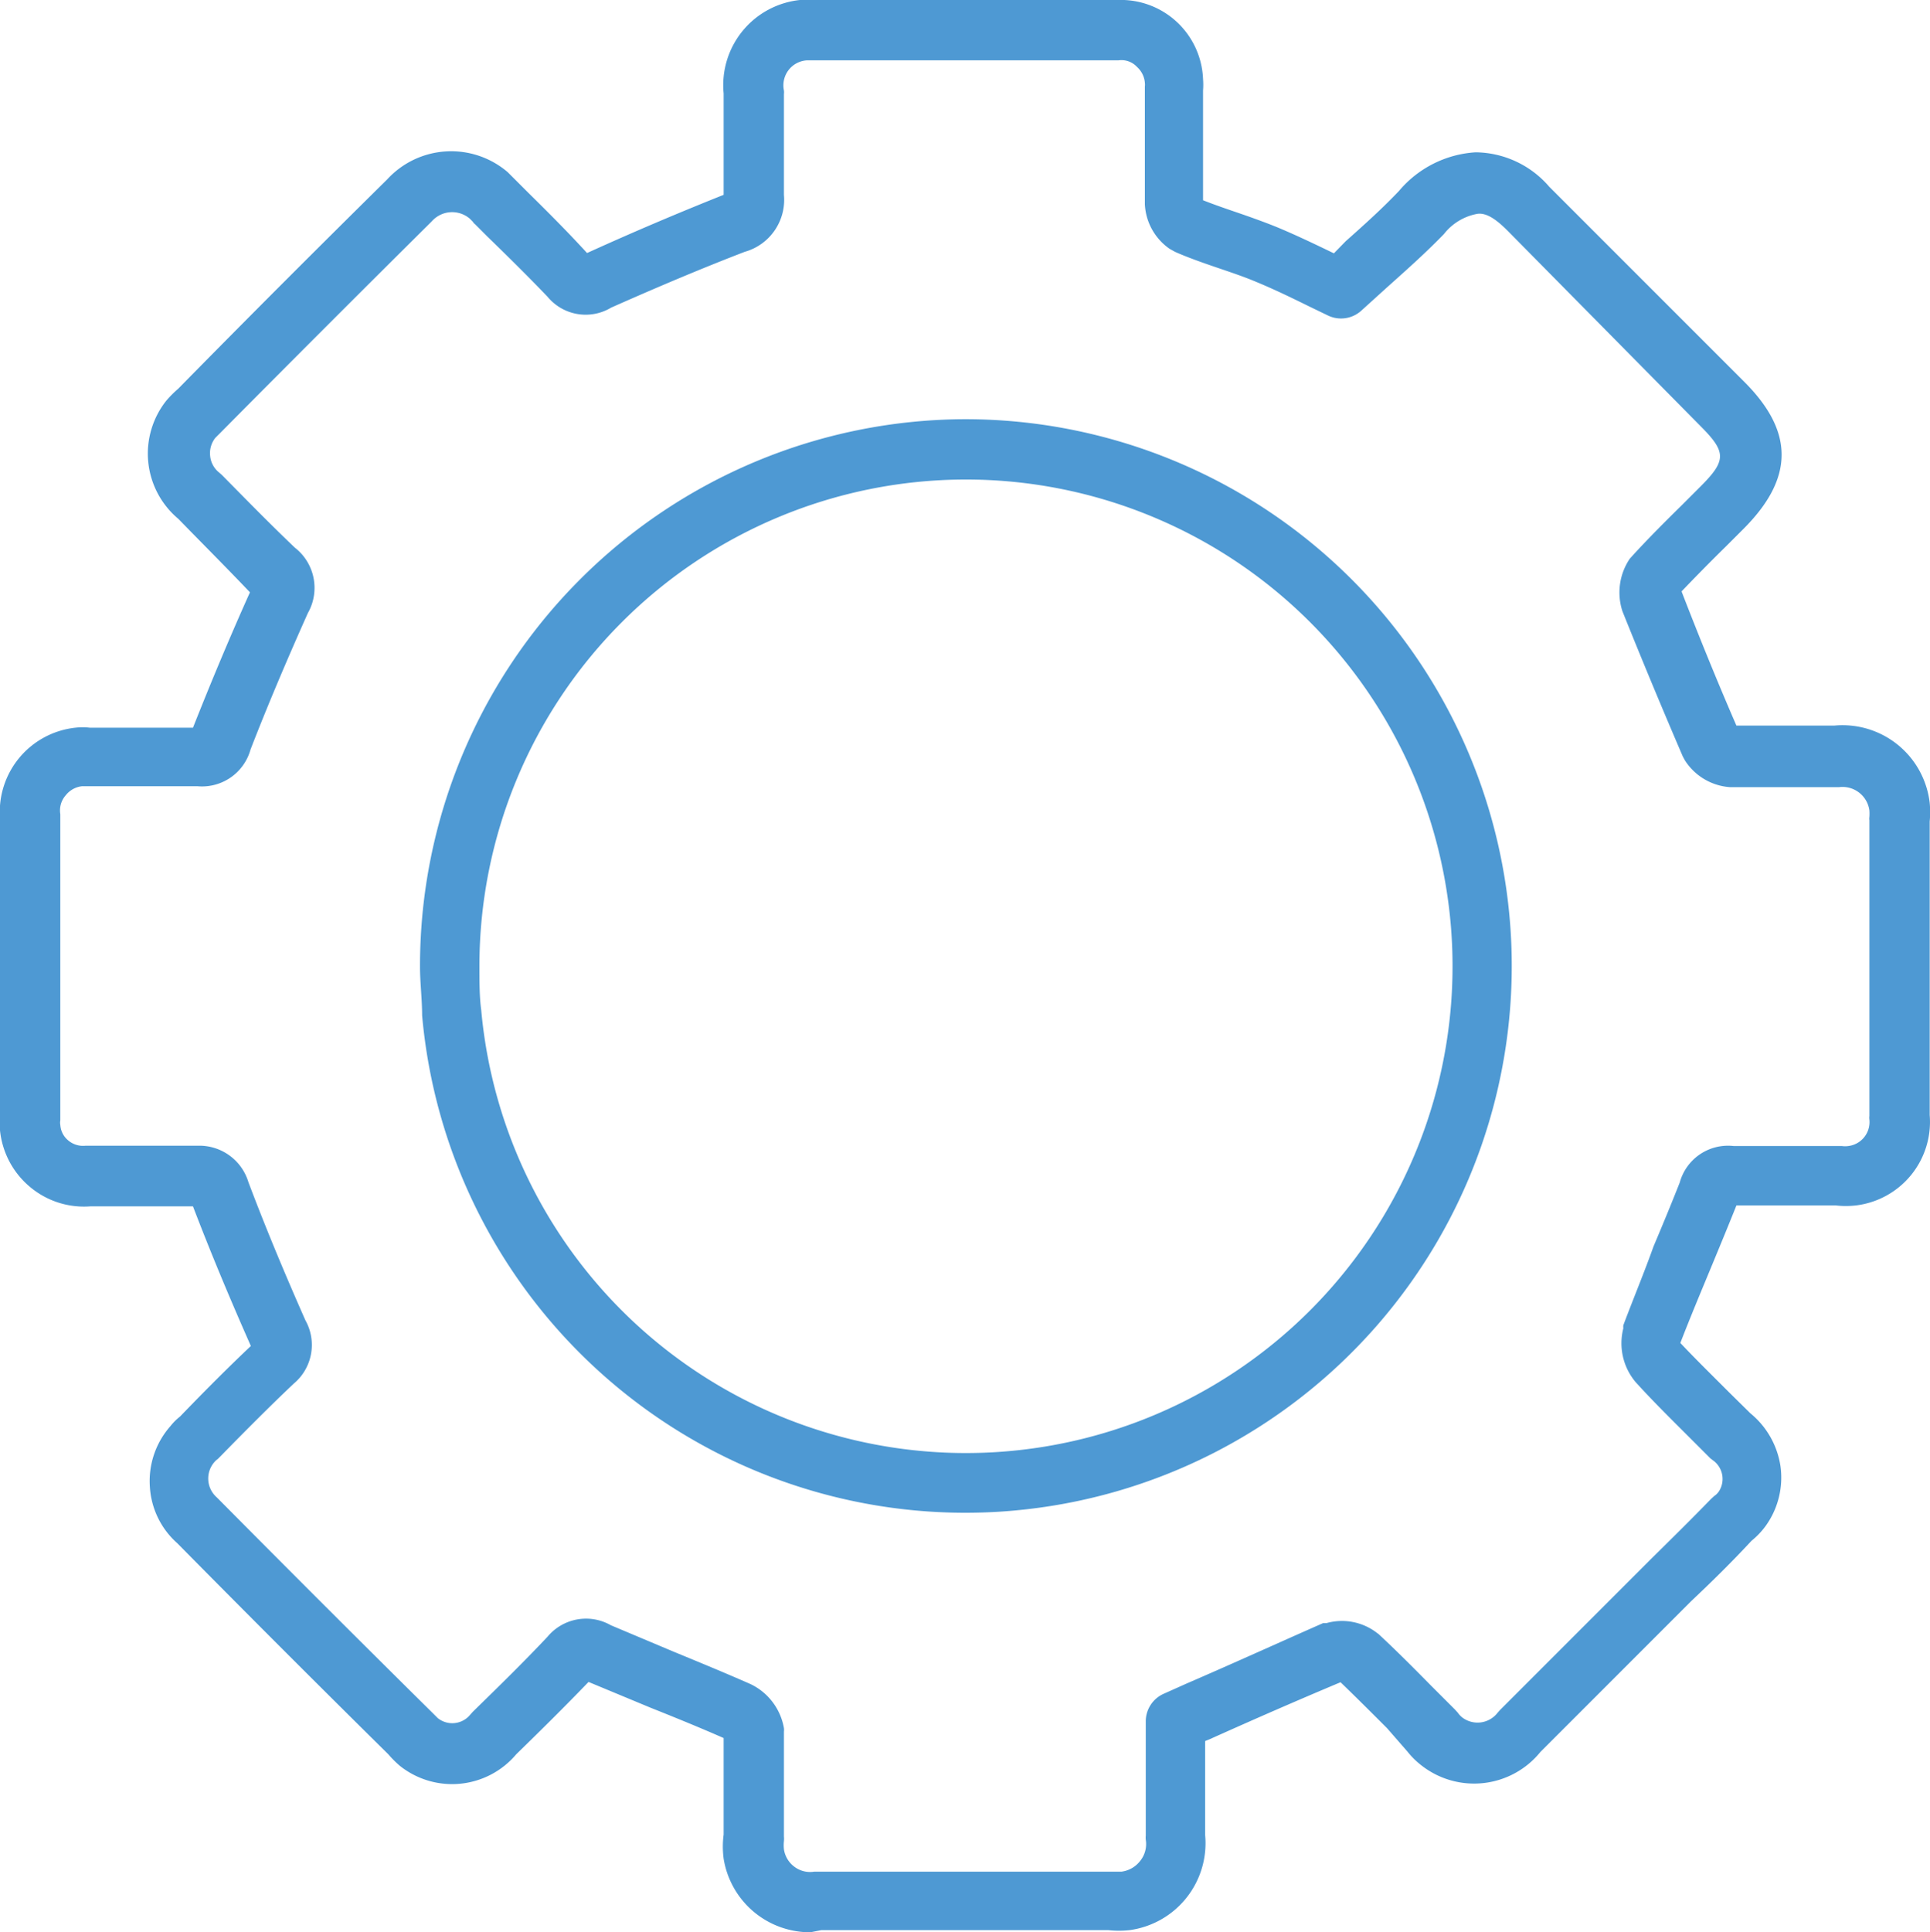
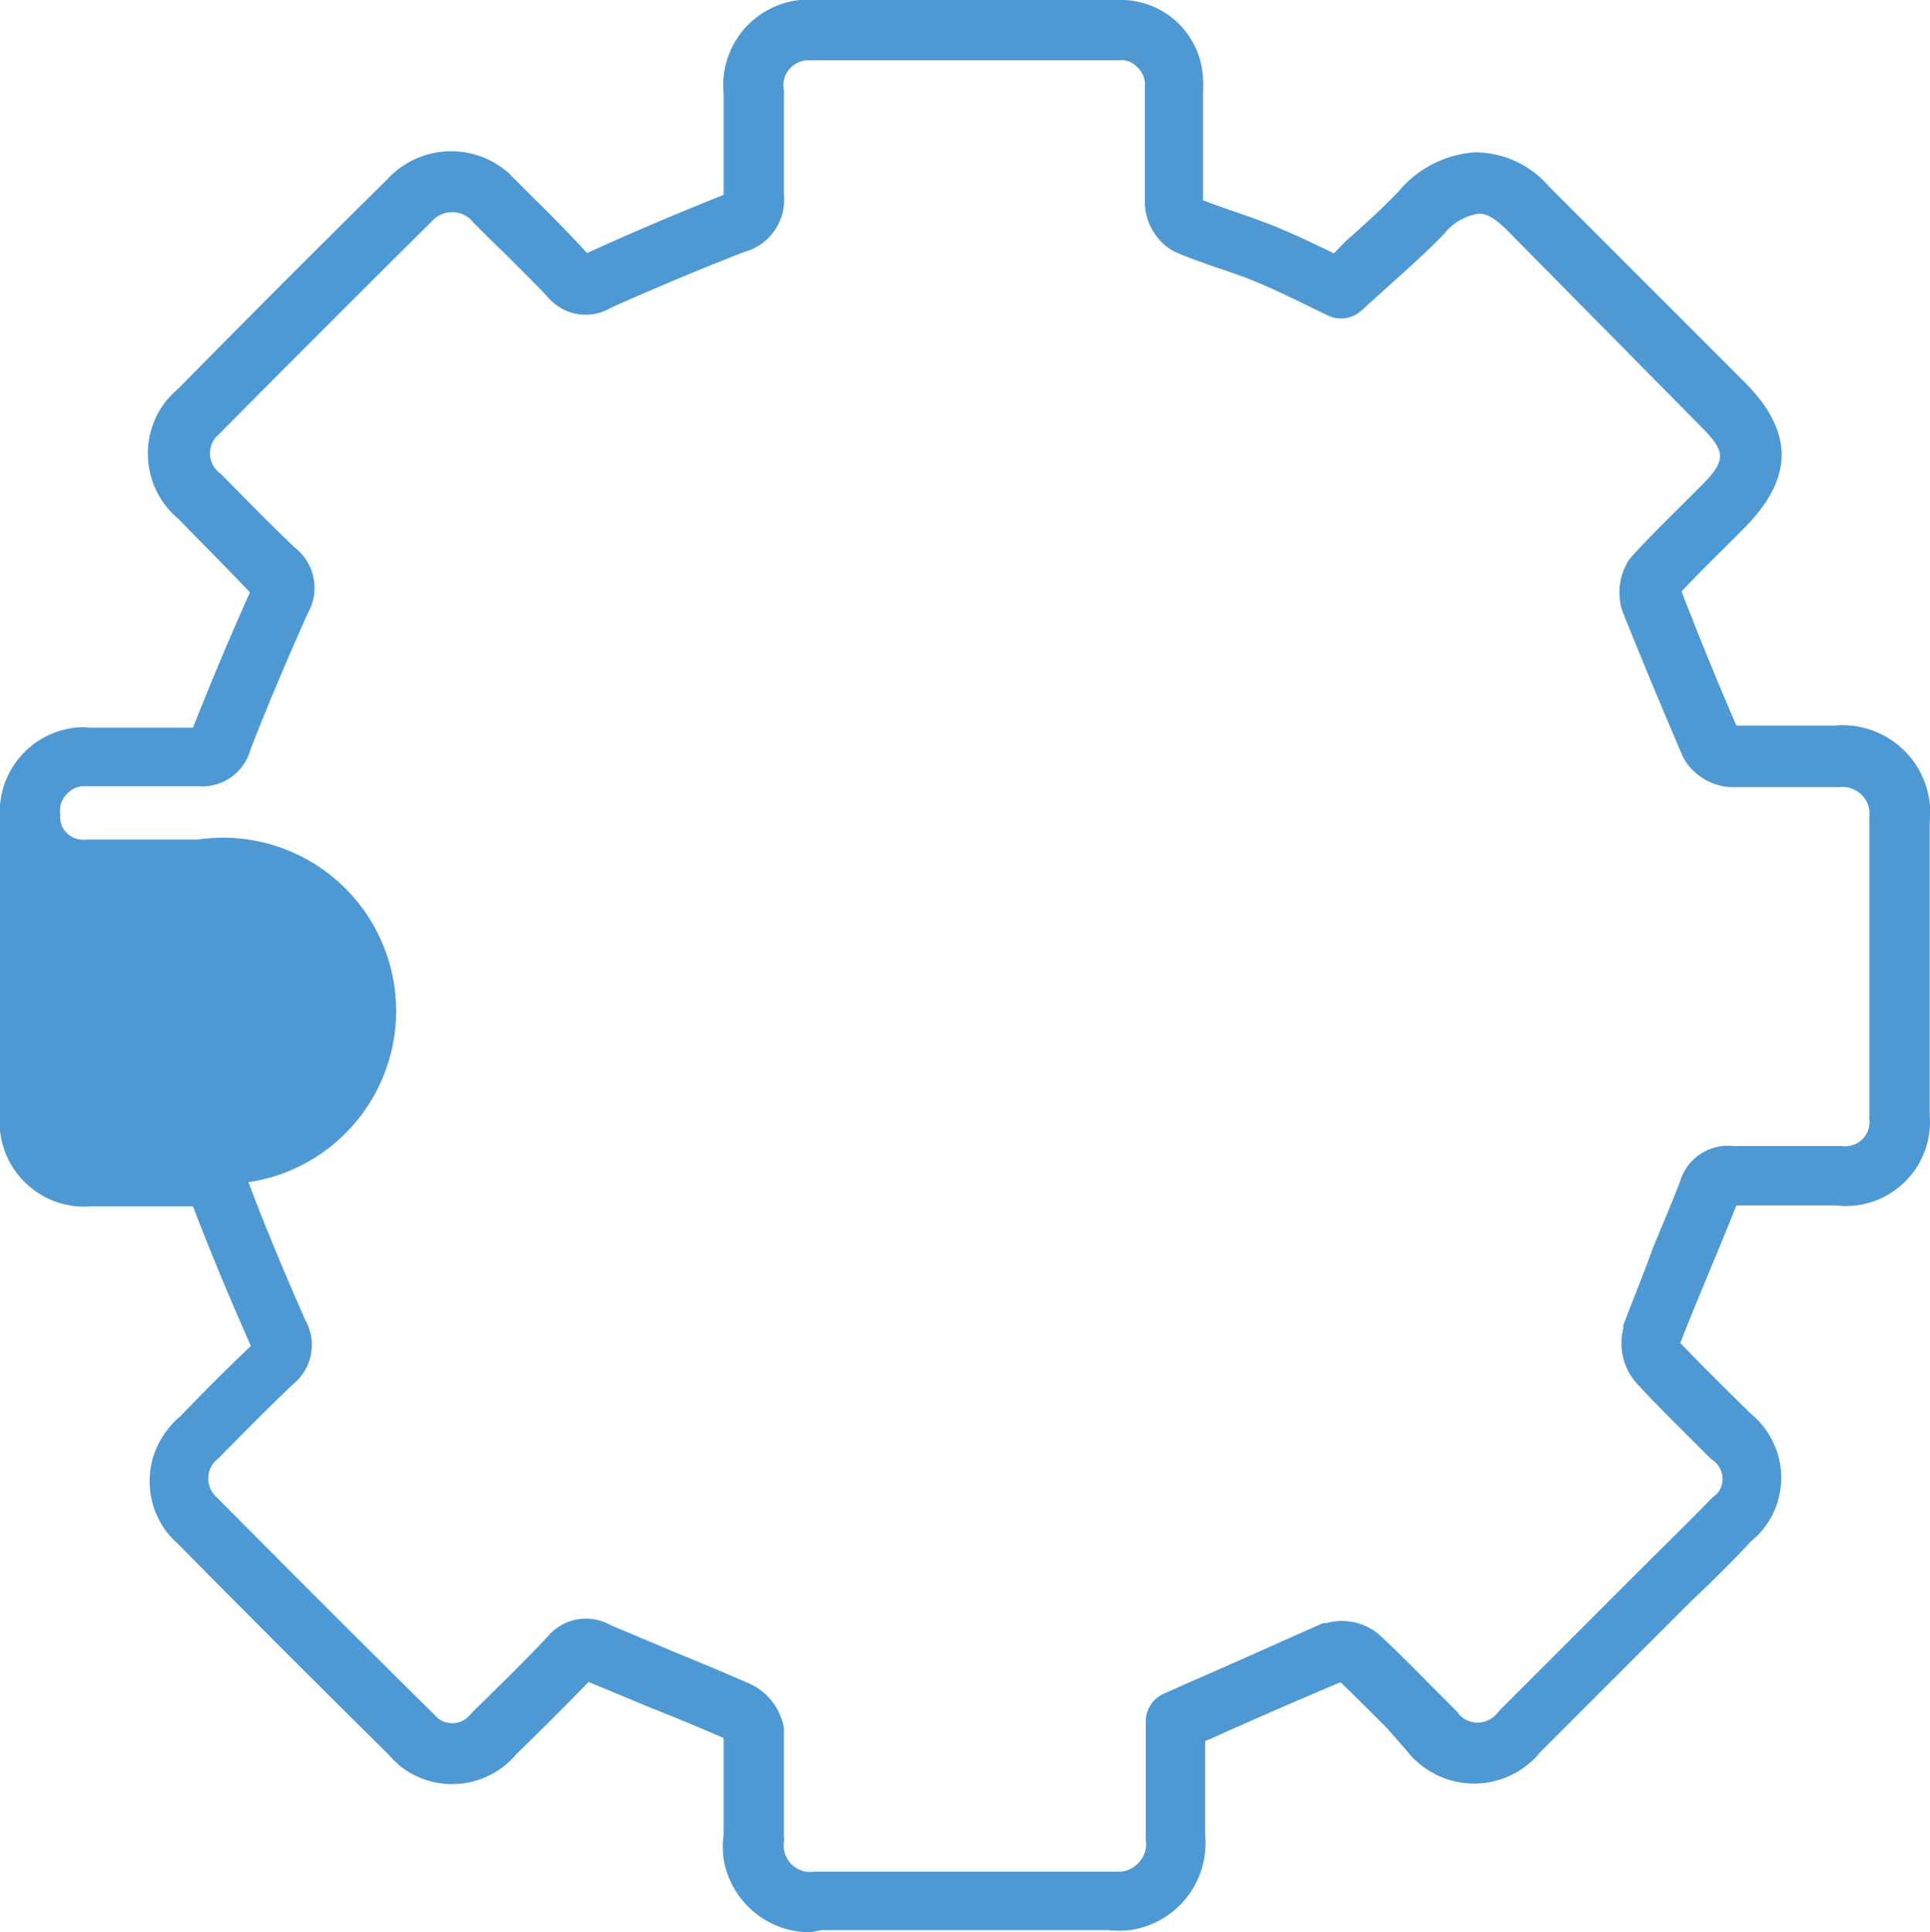
<svg xmlns="http://www.w3.org/2000/svg" viewBox="0 0 64.01 64.07">
  <defs>
    <style>.cls-1{fill:#4e99d3;}</style>
  </defs>
  <title>ico_ops</title>
  <g id="Layer_2" data-name="Layer 2">
    <g id="Layer_3" data-name="Layer 3">
      <g id="Group_1027" data-name="Group 1027">
        <g id="Path_3464" data-name="Path 3464">
-           <path class="cls-1" d="M26.88,64.07A2.9,2.9,0,0,1,24,61.63a3.06,3.06,0,0,1,0-.8V59.74c0-.7,0-1.41,0-2.11-.75-.33-1.58-.67-2.41-1l-2.07-.86c-.78.81-1.59,1.61-2.4,2.4a2.78,2.78,0,0,1-3.86.38,3.41,3.41,0,0,1-.38-.38c-2.32-2.29-4.69-4.66-7-7a2.71,2.71,0,0,1-.91-1.88,2.75,2.75,0,0,1,.68-2,1.94,1.94,0,0,1,.32-.32c.85-.88,1.62-1.65,2.35-2.34C7.55,42.89,6.94,41.41,6.4,40,5.34,40,4.25,40,3,40a2.78,2.78,0,0,1-2-.64,2.81,2.81,0,0,1-1-1.88A3.69,3.69,0,0,1,0,37V27.13a2.81,2.81,0,0,1,2.49-3,2.1,2.1,0,0,1,.5,0c1.15,0,2.28,0,3.41,0,.59-1.49,1.22-3,1.89-4.49C7.49,18.8,6.69,18,5.91,17.2a2.82,2.82,0,0,1-.39-3.92,3.59,3.59,0,0,1,.39-.39c2.26-2.3,4.62-4.66,6.93-6.94a2.88,2.88,0,0,1,4-.24l.3.3.38.38c.66.65,1.31,1.3,1.95,2C21.21,7.6,22.65,7,24,6.46c0-1.15,0-2.29,0-3.36A2.84,2.84,0,0,1,26.53,0a3.15,3.15,0,0,1,.53,0c3.25,0,6.64,0,10,0A2.73,2.73,0,0,1,39.9,2.62a2.41,2.41,0,0,1,0,.38c0,.54,0,1.09,0,1.64s0,1.31,0,2c.38.15.76.28,1.14.41s.89.31,1.33.49c.67.28,1.31.59,1.87.86L44.63,8c.63-.56,1.23-1.1,1.77-1.67a3.61,3.61,0,0,1,2.54-1.28,3.26,3.26,0,0,1,2.44,1.14l6.49,6.49c1.63,1.64,1.62,3.16,0,4.81l-.64.64c-.5.49-1,1-1.46,1.48.58,1.5,1.19,3,1.82,4.45.66,0,1.32,0,2,0h1.24A2.91,2.91,0,0,1,64,26.62a3.22,3.22,0,0,1,0,.62c0,3.23,0,6.5,0,9.73a2.79,2.79,0,0,1-2.45,3,2.91,2.91,0,0,1-.66,0h-3.3c-.28.7-.57,1.4-.86,2.1s-.68,1.63-1,2.46c.48.51,1.05,1.07,1.62,1.64l.7.69a2.8,2.8,0,0,1,1,1.75,2.74,2.74,0,0,1-.5,2,2.62,2.62,0,0,1-.46.48c-.64.69-1.31,1.35-2,2l-1,1-4,4a2.83,2.83,0,0,1-3.93.46,2.67,2.67,0,0,1-.48-.47L46,57.3c-.51-.51-1-1-1.54-1.52-1.43.6-2.85,1.22-4.32,1.88l-.17.07v3.12A2.91,2.91,0,0,1,37.46,64a3.27,3.27,0,0,1-.7,0H27.24ZM20.26,53.89l2.09.88c.85.35,1.7.7,2.54,1.07A2,2,0,0,1,26,57.3a.49.49,0,0,1,0,.12c0,.77,0,1.55,0,2.33v1.14a.86.86,0,0,1,0,.16,1.22,1.22,0,0,0,0,.27.88.88,0,0,0,.35.58.86.86,0,0,0,.66.16H37.2a.93.93,0,0,0,.61-.35A.89.89,0,0,0,38,61a.62.62,0,0,1,0-.13V57.08a1,1,0,0,1,.6-.92l.76-.34c1.55-.67,3-1.33,4.52-2l.11,0a1.9,1.9,0,0,1,1.66.31l.08.06c.59.55,1.16,1.12,1.72,1.69l.8.8.1.11a.75.75,0,0,0,.15.16.84.84,0,0,0,1.17-.16l.08-.09,4-4,1-1c.67-.66,1.34-1.32,2-2l.11-.1a.54.54,0,0,0,.15-.15.76.76,0,0,0-.16-1l-.12-.09-.74-.74c-.59-.59-1.19-1.18-1.75-1.8a2,2,0,0,1-.4-1.78.3.3,0,0,1,0-.1c.33-.88.69-1.74,1-2.61.3-.71.59-1.41.87-2.12A1.66,1.66,0,0,1,57.5,38h3.44l.15,0a.74.74,0,0,0,.21,0,.8.8,0,0,0,.7-.88A.49.49,0,0,1,62,37c0-3.26,0-6.55,0-9.8a.41.41,0,0,1,0-.11,1.7,1.7,0,0,0,0-.22.9.9,0,0,0-1-.77H59.55c-.72,0-1.45,0-2.18,0a1.93,1.93,0,0,1-1.49-.89l-.07-.13c-.68-1.58-1.35-3.19-2-4.81a2,2,0,0,1,.24-1.74l.08-.09c.53-.58,1.08-1.13,1.64-1.68l.63-.63c.86-.86.86-1.14,0-2L50,7.65c-.38-.38-.7-.6-1-.56a1.82,1.82,0,0,0-1.11.67c-.6.62-1.23,1.18-1.89,1.77l-.85.77a1,1,0,0,1-1.11.16l-.58-.28c-.55-.27-1.16-.57-1.79-.83-.4-.17-.82-.31-1.23-.45s-1-.34-1.47-.55l-.18-.1a1.91,1.91,0,0,1-.82-1.48c0-.73,0-1.43,0-2.13,0-.55,0-1.11,0-1.66V2.87a.53.53,0,0,0,0-.13.79.79,0,0,0-.26-.52A.7.7,0,0,0,37.1,2Q32,2,27,2h-.23A.83.83,0,0,0,26,3a.49.49,0,0,1,0,.12c0,1.07,0,2.21,0,3.34A1.79,1.79,0,0,1,24.7,8.35c-1.35.52-2.76,1.11-4.43,1.85a1.64,1.64,0,0,1-2.11-.36c-.66-.69-1.34-1.36-2-2l-.41-.41a.27.27,0,0,1-.07-.08l-.1-.1a.9.9,0,0,0-1.26.09q-3.54,3.51-7,7l-.18.18a.82.82,0,0,0-.17.6.8.8,0,0,0,.3.55l.09.08c.8.81,1.59,1.62,2.42,2.41a1.69,1.69,0,0,1,.43,2.17c-.67,1.5-1.31,3-1.9,4.52a1.67,1.67,0,0,1-1.76,1.22c-1.16,0-2.33,0-3.5,0H2.72a.8.8,0,0,0-.54.3A.76.76,0,0,0,2,27V37.15a.38.38,0,0,0,0,.15.72.72,0,0,0,.27.52.76.76,0,0,0,.56.17h.1c1.37,0,2.5,0,3.55,0h.07A1.7,1.7,0,0,1,8.24,39.2c.54,1.43,1.16,2.93,1.89,4.58a1.67,1.67,0,0,1-.39,2.1c-.75.71-1.54,1.5-2.43,2.41l-.09.09a.52.52,0,0,0-.11.1.83.83,0,0,0,.08,1.17c2.41,2.43,4.78,4.8,7.16,7.15l.17.17a.77.77,0,0,0,1.08-.12l.08-.09c.84-.82,1.68-1.64,2.48-2.49A1.66,1.66,0,0,1,20.26,53.89Z" />
+           <path class="cls-1" d="M26.88,64.07A2.9,2.9,0,0,1,24,61.63a3.06,3.06,0,0,1,0-.8V59.74c0-.7,0-1.41,0-2.11-.75-.33-1.58-.67-2.41-1l-2.07-.86c-.78.81-1.59,1.61-2.4,2.4a2.78,2.78,0,0,1-3.86.38,3.41,3.41,0,0,1-.38-.38c-2.32-2.29-4.69-4.66-7-7a2.71,2.71,0,0,1-.91-1.88,2.75,2.75,0,0,1,.68-2,1.94,1.94,0,0,1,.32-.32c.85-.88,1.62-1.65,2.35-2.34C7.55,42.89,6.94,41.41,6.4,40,5.34,40,4.25,40,3,40a2.78,2.78,0,0,1-2-.64,2.81,2.81,0,0,1-1-1.88A3.69,3.69,0,0,1,0,37V27.13a2.81,2.81,0,0,1,2.49-3,2.1,2.1,0,0,1,.5,0c1.15,0,2.28,0,3.41,0,.59-1.49,1.22-3,1.89-4.49C7.49,18.8,6.69,18,5.91,17.2a2.82,2.82,0,0,1-.39-3.92,3.59,3.59,0,0,1,.39-.39c2.26-2.3,4.62-4.66,6.93-6.94a2.88,2.88,0,0,1,4-.24l.3.3.38.38c.66.65,1.31,1.3,1.95,2C21.21,7.6,22.65,7,24,6.46c0-1.15,0-2.29,0-3.36A2.84,2.84,0,0,1,26.53,0a3.15,3.15,0,0,1,.53,0c3.25,0,6.64,0,10,0A2.73,2.73,0,0,1,39.9,2.62a2.41,2.41,0,0,1,0,.38c0,.54,0,1.09,0,1.64s0,1.31,0,2c.38.15.76.28,1.14.41s.89.31,1.33.49c.67.28,1.31.59,1.87.86L44.63,8c.63-.56,1.23-1.1,1.77-1.67a3.61,3.61,0,0,1,2.54-1.28,3.26,3.26,0,0,1,2.44,1.14l6.49,6.49c1.63,1.64,1.62,3.16,0,4.81l-.64.64c-.5.49-1,1-1.46,1.48.58,1.5,1.19,3,1.82,4.45.66,0,1.32,0,2,0h1.24A2.91,2.91,0,0,1,64,26.62a3.22,3.22,0,0,1,0,.62c0,3.23,0,6.5,0,9.73a2.79,2.79,0,0,1-2.45,3,2.91,2.91,0,0,1-.66,0h-3.3c-.28.7-.57,1.4-.86,2.1s-.68,1.63-1,2.46c.48.51,1.05,1.07,1.62,1.64l.7.69a2.8,2.8,0,0,1,1,1.75,2.74,2.74,0,0,1-.5,2,2.62,2.62,0,0,1-.46.48c-.64.69-1.31,1.35-2,2l-1,1-4,4a2.83,2.83,0,0,1-3.93.46,2.67,2.67,0,0,1-.48-.47L46,57.3c-.51-.51-1-1-1.54-1.52-1.43.6-2.85,1.22-4.32,1.88l-.17.07v3.12A2.91,2.91,0,0,1,37.46,64a3.27,3.27,0,0,1-.7,0H27.24ZM20.26,53.89l2.09.88c.85.35,1.7.7,2.54,1.07A2,2,0,0,1,26,57.3a.49.49,0,0,1,0,.12c0,.77,0,1.55,0,2.33v1.14a.86.86,0,0,1,0,.16,1.22,1.22,0,0,0,0,.27.88.88,0,0,0,.35.58.86.86,0,0,0,.66.16H37.2a.93.93,0,0,0,.61-.35A.89.89,0,0,0,38,61a.62.62,0,0,1,0-.13V57.08a1,1,0,0,1,.6-.92l.76-.34c1.55-.67,3-1.33,4.52-2l.11,0a1.9,1.9,0,0,1,1.66.31l.08.06c.59.55,1.16,1.12,1.72,1.69l.8.8.1.11a.75.75,0,0,0,.15.16.84.84,0,0,0,1.17-.16l.08-.09,4-4,1-1c.67-.66,1.34-1.32,2-2l.11-.1a.54.54,0,0,0,.15-.15.76.76,0,0,0-.16-1l-.12-.09-.74-.74c-.59-.59-1.19-1.18-1.75-1.8a2,2,0,0,1-.4-1.78.3.3,0,0,1,0-.1c.33-.88.69-1.74,1-2.61.3-.71.59-1.41.87-2.12A1.66,1.66,0,0,1,57.5,38h3.44l.15,0a.74.74,0,0,0,.21,0,.8.8,0,0,0,.7-.88A.49.49,0,0,1,62,37c0-3.26,0-6.55,0-9.8a.41.41,0,0,1,0-.11,1.7,1.7,0,0,0,0-.22.9.9,0,0,0-1-.77H59.55c-.72,0-1.45,0-2.18,0a1.93,1.93,0,0,1-1.49-.89l-.07-.13c-.68-1.58-1.35-3.19-2-4.81a2,2,0,0,1,.24-1.74l.08-.09c.53-.58,1.08-1.13,1.64-1.68l.63-.63c.86-.86.86-1.14,0-2L50,7.65c-.38-.38-.7-.6-1-.56a1.82,1.82,0,0,0-1.11.67c-.6.62-1.23,1.18-1.89,1.77l-.85.77a1,1,0,0,1-1.11.16l-.58-.28c-.55-.27-1.16-.57-1.79-.83-.4-.17-.82-.31-1.23-.45s-1-.34-1.47-.55l-.18-.1a1.91,1.91,0,0,1-.82-1.48c0-.73,0-1.43,0-2.13,0-.55,0-1.11,0-1.66V2.87a.53.53,0,0,0,0-.13.79.79,0,0,0-.26-.52A.7.7,0,0,0,37.1,2Q32,2,27,2h-.23A.83.83,0,0,0,26,3a.49.49,0,0,1,0,.12c0,1.07,0,2.21,0,3.34A1.79,1.79,0,0,1,24.7,8.35c-1.35.52-2.76,1.11-4.43,1.85a1.64,1.64,0,0,1-2.11-.36c-.66-.69-1.34-1.36-2-2l-.41-.41a.27.27,0,0,1-.07-.08l-.1-.1a.9.9,0,0,0-1.26.09q-3.54,3.51-7,7l-.18.18a.82.82,0,0,0-.17.6.8.8,0,0,0,.3.55l.09.08c.8.81,1.59,1.62,2.42,2.41a1.69,1.69,0,0,1,.43,2.17c-.67,1.5-1.31,3-1.9,4.52a1.67,1.67,0,0,1-1.76,1.22c-1.16,0-2.33,0-3.5,0H2.72a.8.8,0,0,0-.54.3A.76.76,0,0,0,2,27a.38.38,0,0,0,0,.15.72.72,0,0,0,.27.52.76.76,0,0,0,.56.17h.1c1.37,0,2.5,0,3.55,0h.07A1.7,1.7,0,0,1,8.24,39.2c.54,1.43,1.16,2.93,1.89,4.58a1.67,1.67,0,0,1-.39,2.1c-.75.71-1.54,1.5-2.43,2.41l-.09.09a.52.52,0,0,0-.11.1.83.83,0,0,0,.08,1.17c2.41,2.43,4.78,4.8,7.16,7.15l.17.17a.77.77,0,0,0,1.08-.12l.08-.09c.84-.82,1.68-1.64,2.48-2.49A1.66,1.66,0,0,1,20.26,53.89Z" />
        </g>
        <g id="Path_3465" data-name="Path 3465">
-           <path class="cls-1" d="M32,50.16A18.09,18.09,0,0,1,14,33.67c0-.53-.07-1.08-.07-1.62A18.13,18.13,0,0,1,32,13.9h0A18.13,18.13,0,0,1,33.6,50.09C33.05,50.14,32.5,50.16,32,50.16ZM32,15.9h0a16.14,16.14,0,0,0-16.1,16.15h0c0,.48,0,1,.06,1.44A16.14,16.14,0,1,0,32,15.9Z" />
-         </g>
+           </g>
      </g>
    </g>
  </g>
</svg>